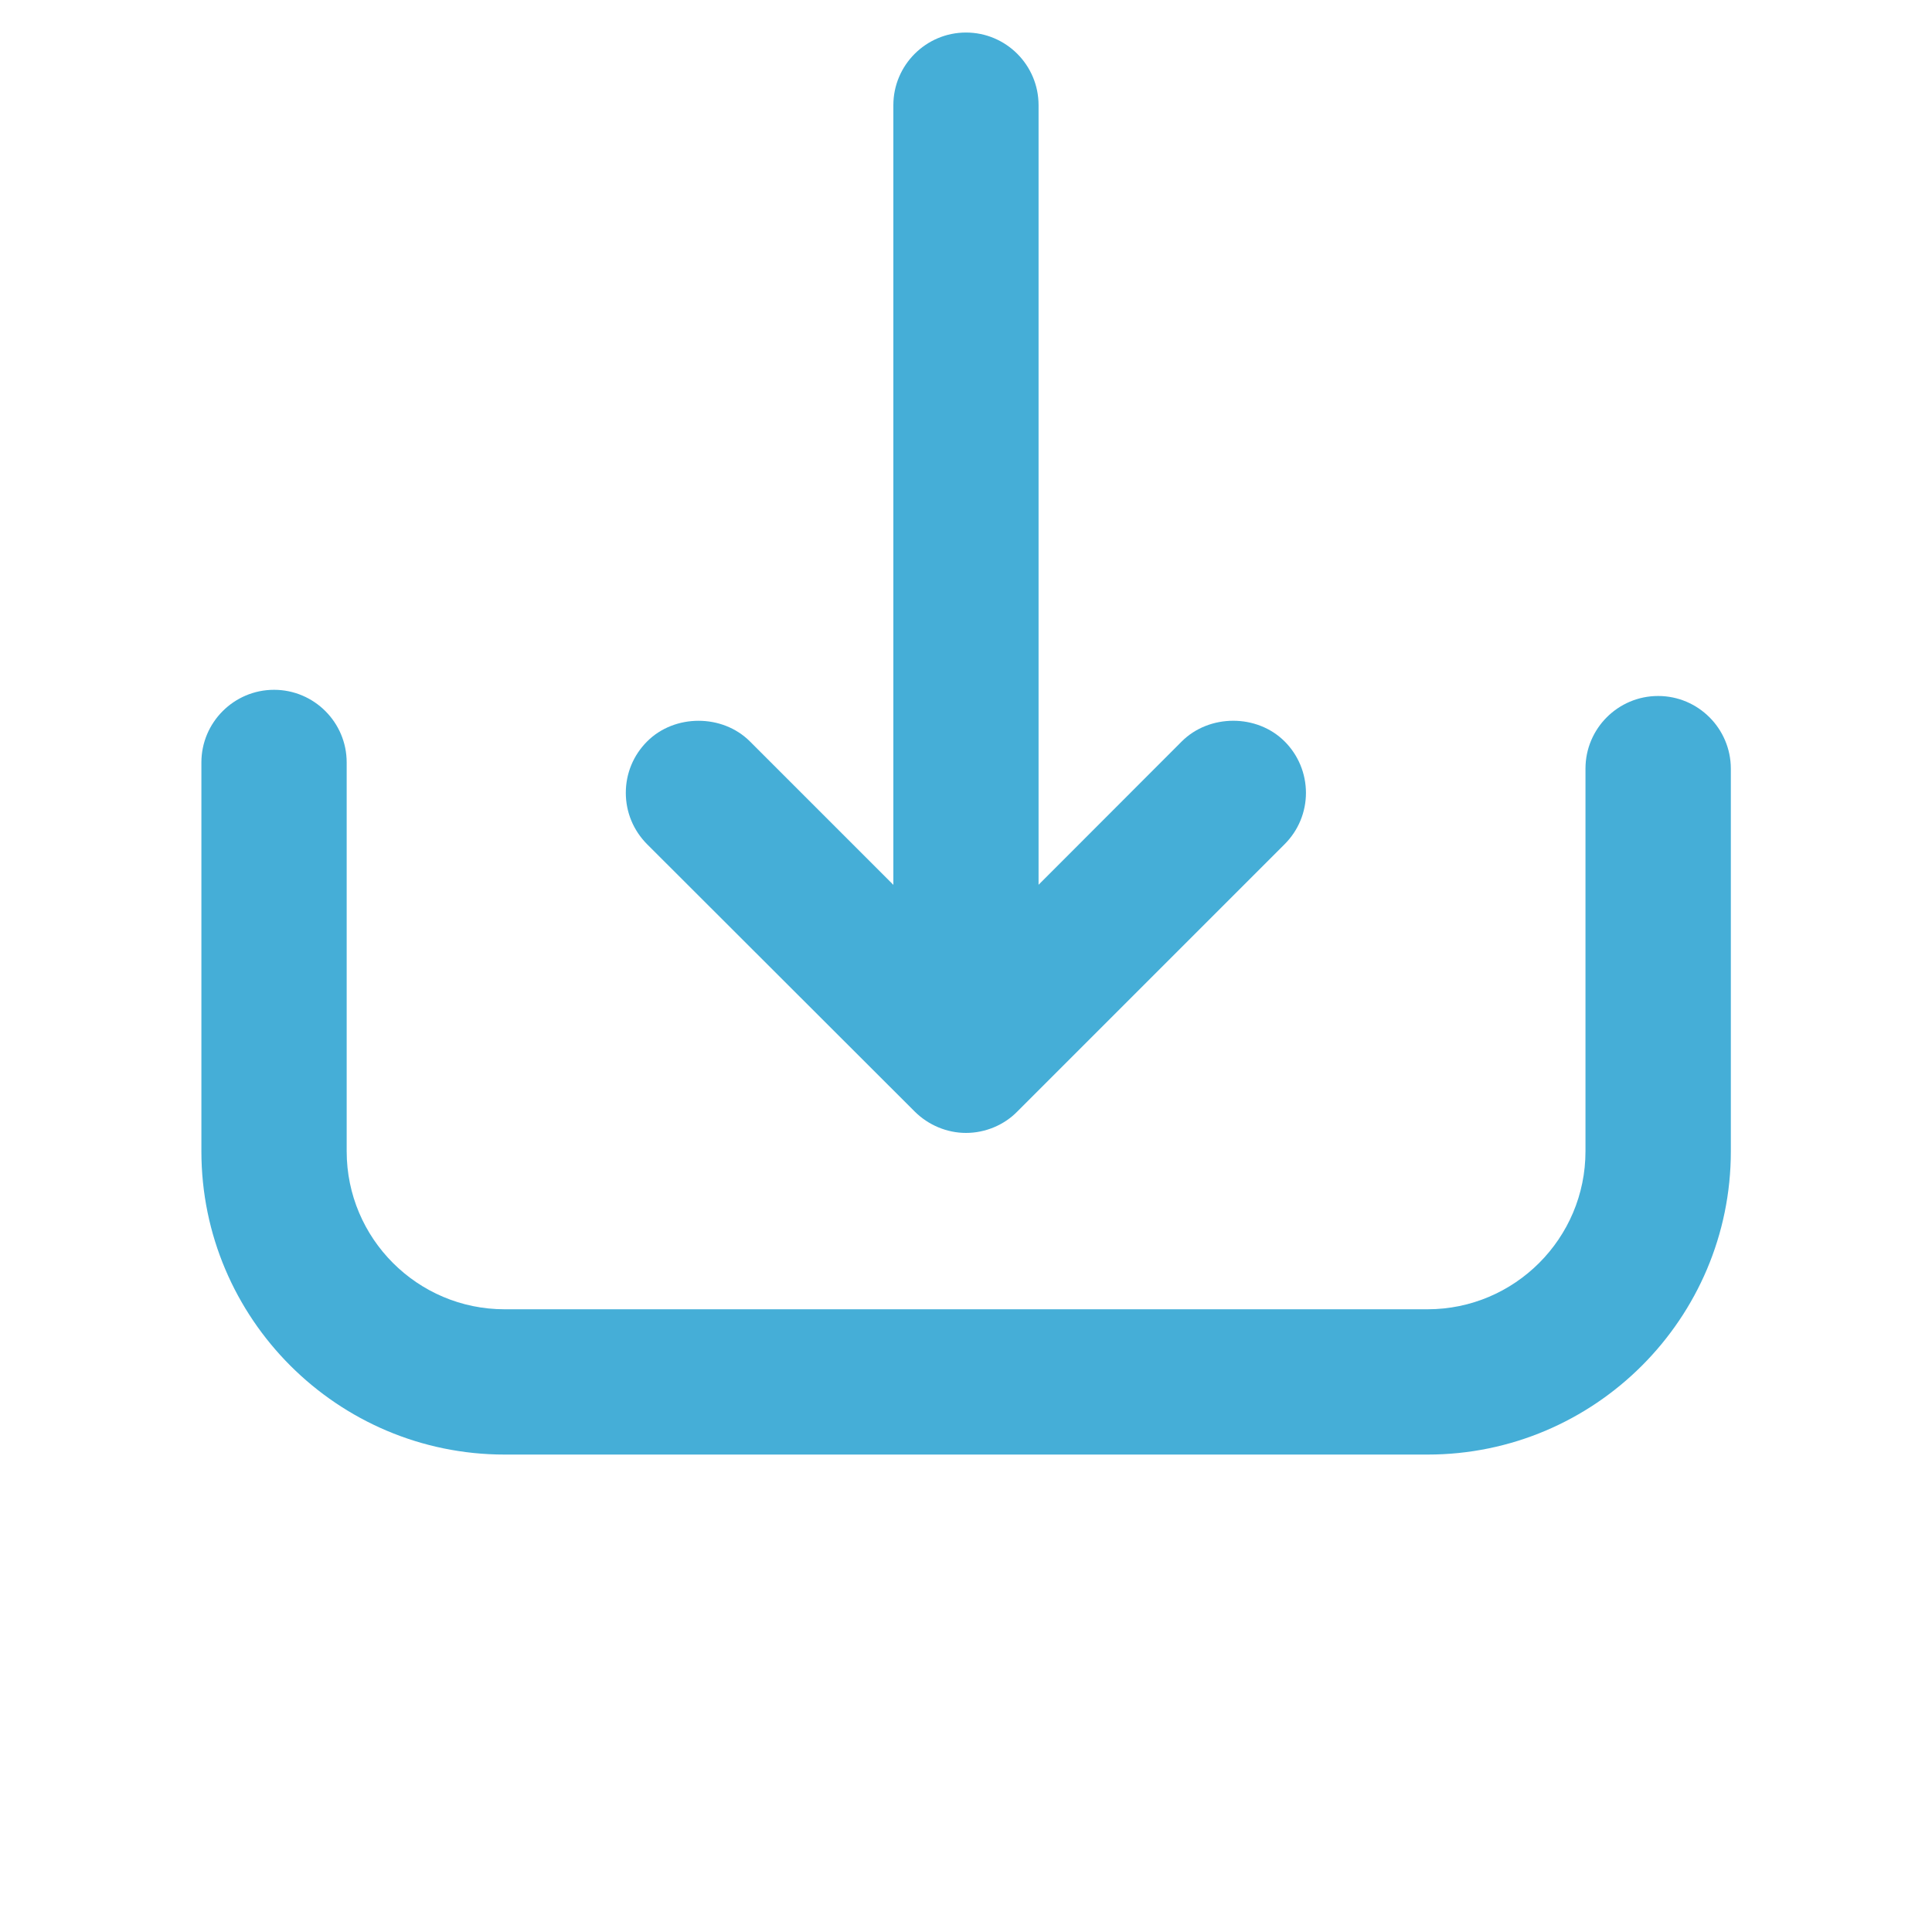
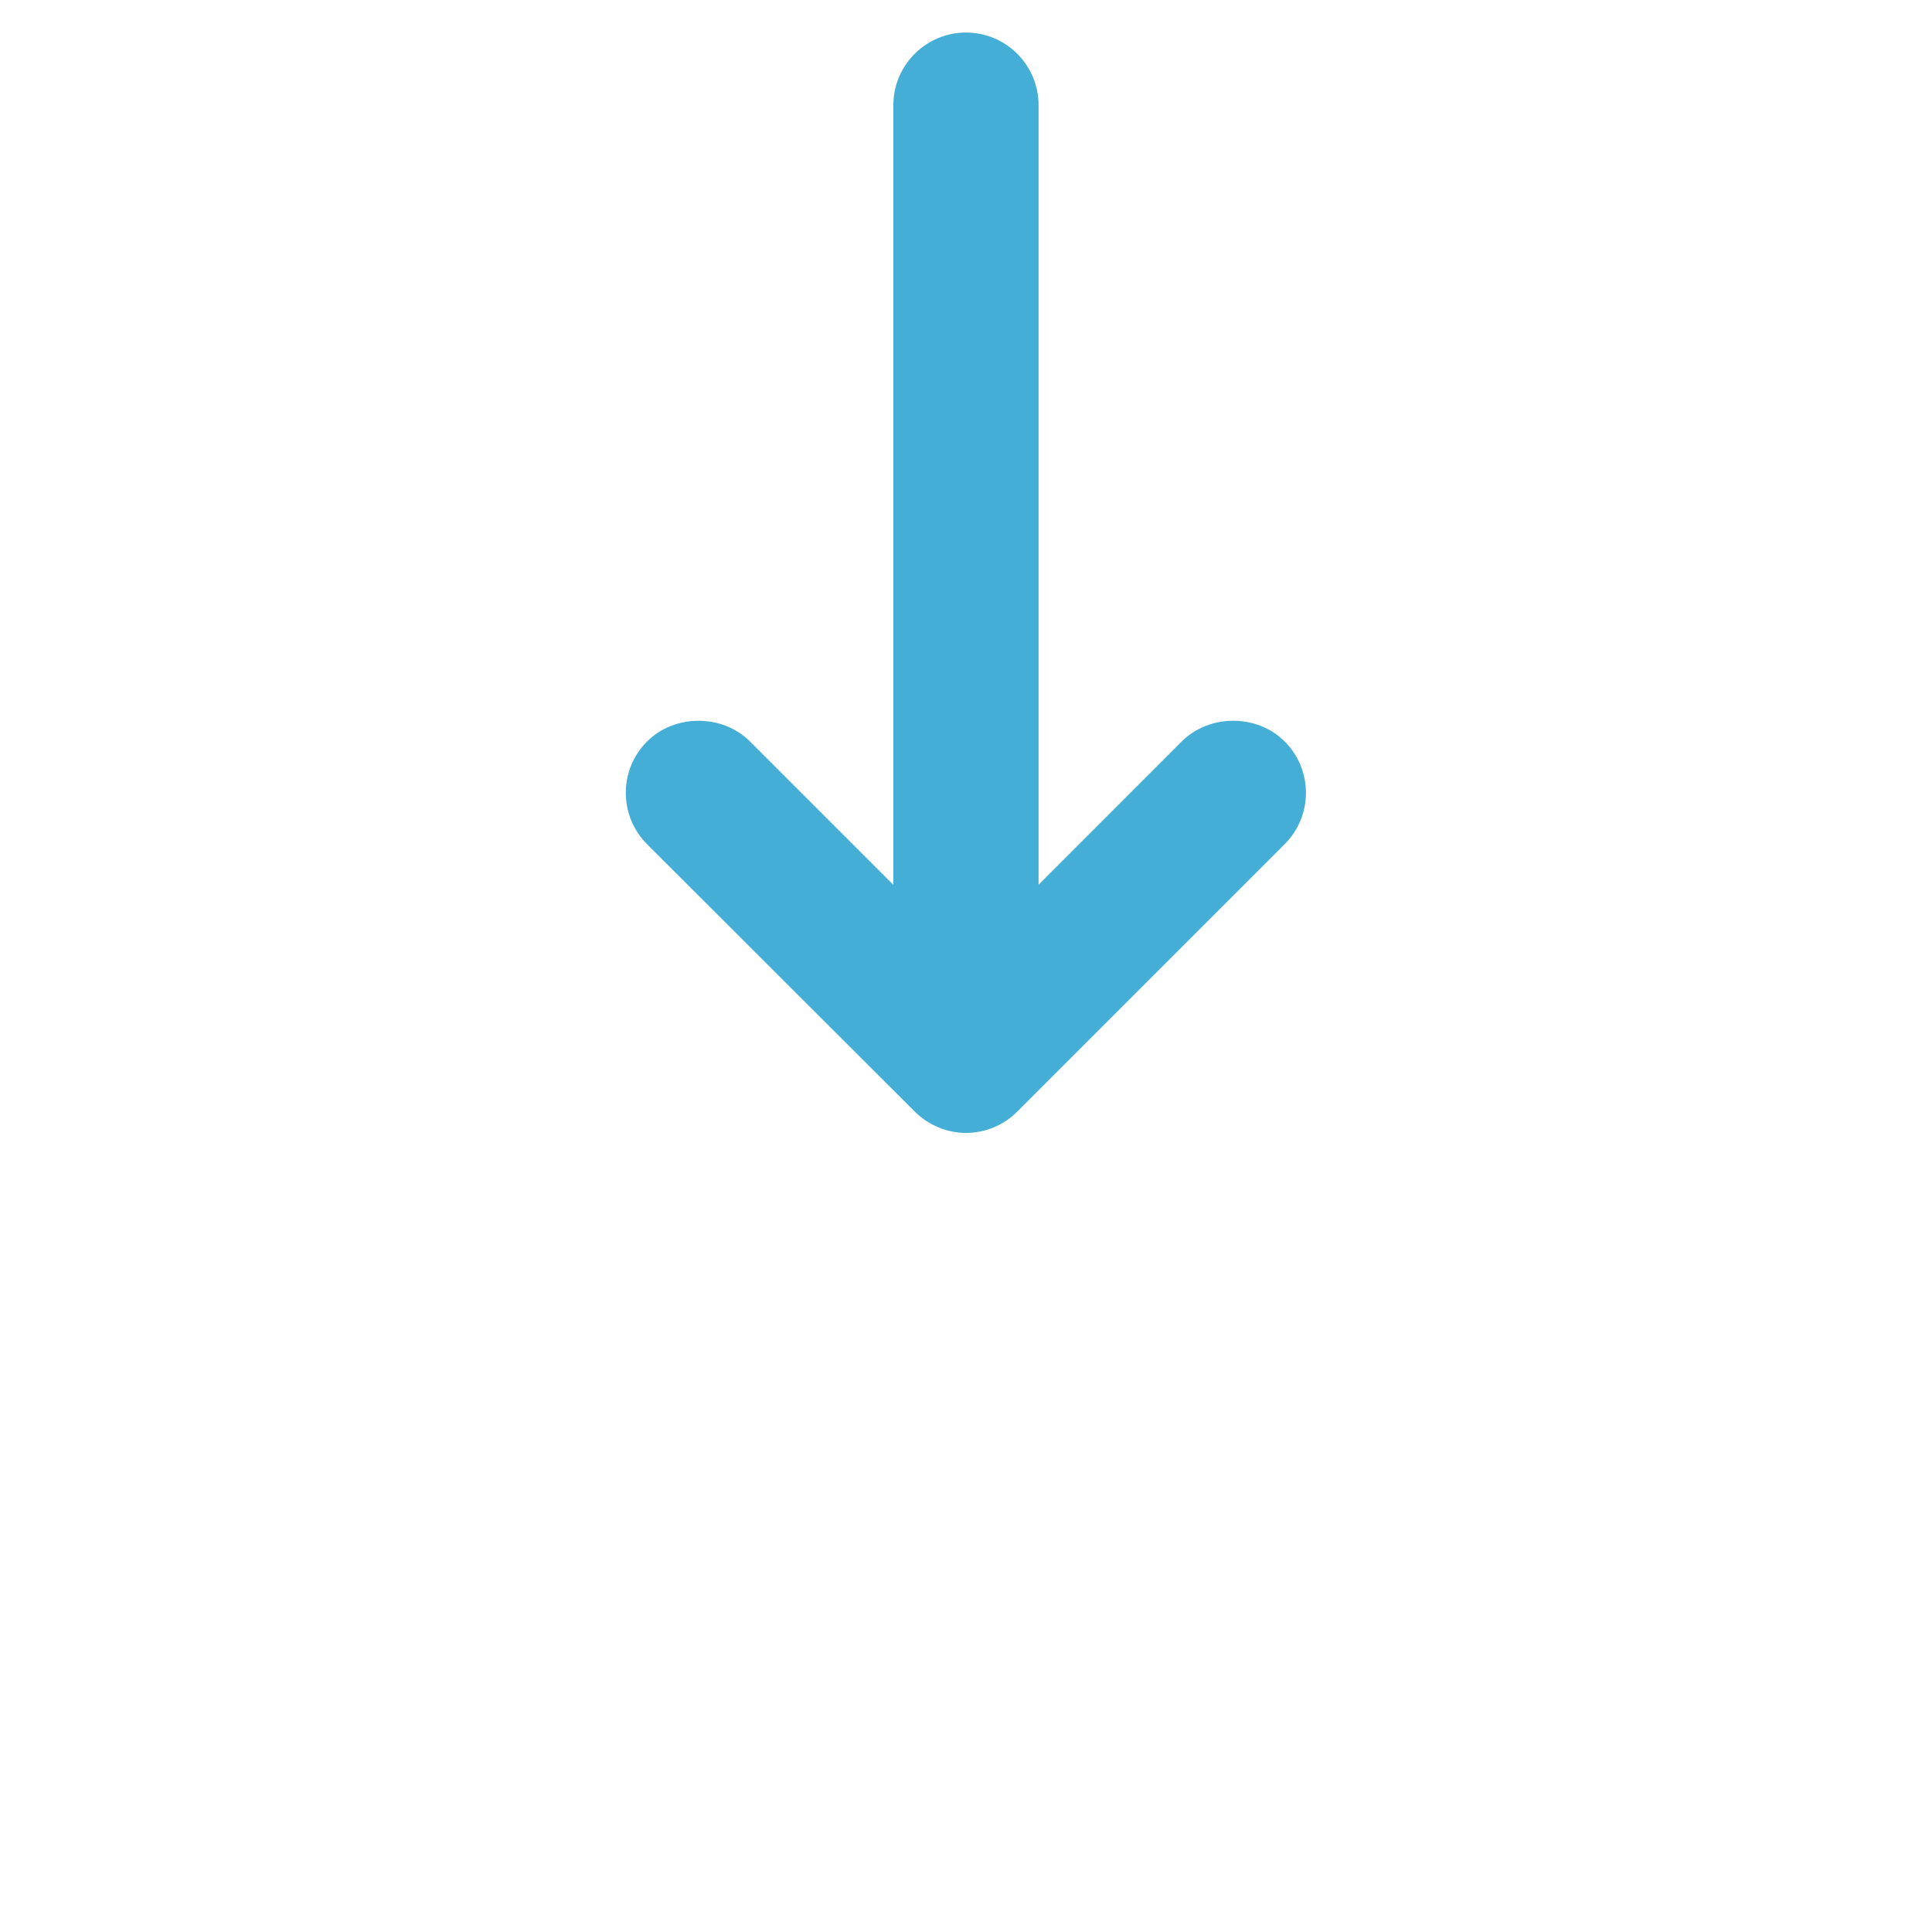
<svg xmlns="http://www.w3.org/2000/svg" version="1.1" id="Capa_1" x="0px" y="0px" width="25px" height="25px" viewBox="243.5 243.5 25 25" enable-background="new 243.5 243.5 25 25" xml:space="preserve">
  <g>
-     <path fill="#45AED7" d="M264.956,252.506c-0.519,0-0.94,0.422-0.94,0.94v4.952c0,1.127-0.917,2.044-2.044,2.044h-11.943   c-1.127,0-2.043-0.917-2.043-2.044v-5.032c0-0.519-0.422-0.94-0.94-0.94s-0.94,0.422-0.94,0.94v5.032   c0,2.164,1.761,3.924,3.924,3.924h11.943c2.164,0,3.924-1.76,3.924-3.924v-4.952C265.896,252.928,265.475,252.506,264.956,252.506z   " />
    <path fill="#45AED7" d="M255.337,257.884c0.177,0.176,0.418,0.276,0.663,0.276c0.251,0,0.494-0.103,0.663-0.276l3.46-3.46   c0.178-0.178,0.276-0.415,0.276-0.666c-0.001-0.25-0.099-0.487-0.276-0.664c-0.357-0.357-0.974-0.356-1.331,0l-1.853,1.855v-10.088   c0-0.519-0.421-0.94-0.939-0.94s-0.94,0.422-0.94,0.94v10.089l-1.856-1.856c-0.356-0.356-0.974-0.356-1.33,0   c-0.178,0.178-0.276,0.414-0.276,0.665c0,0.251,0.098,0.487,0.276,0.666L255.337,257.884z" />
  </g>
</svg>